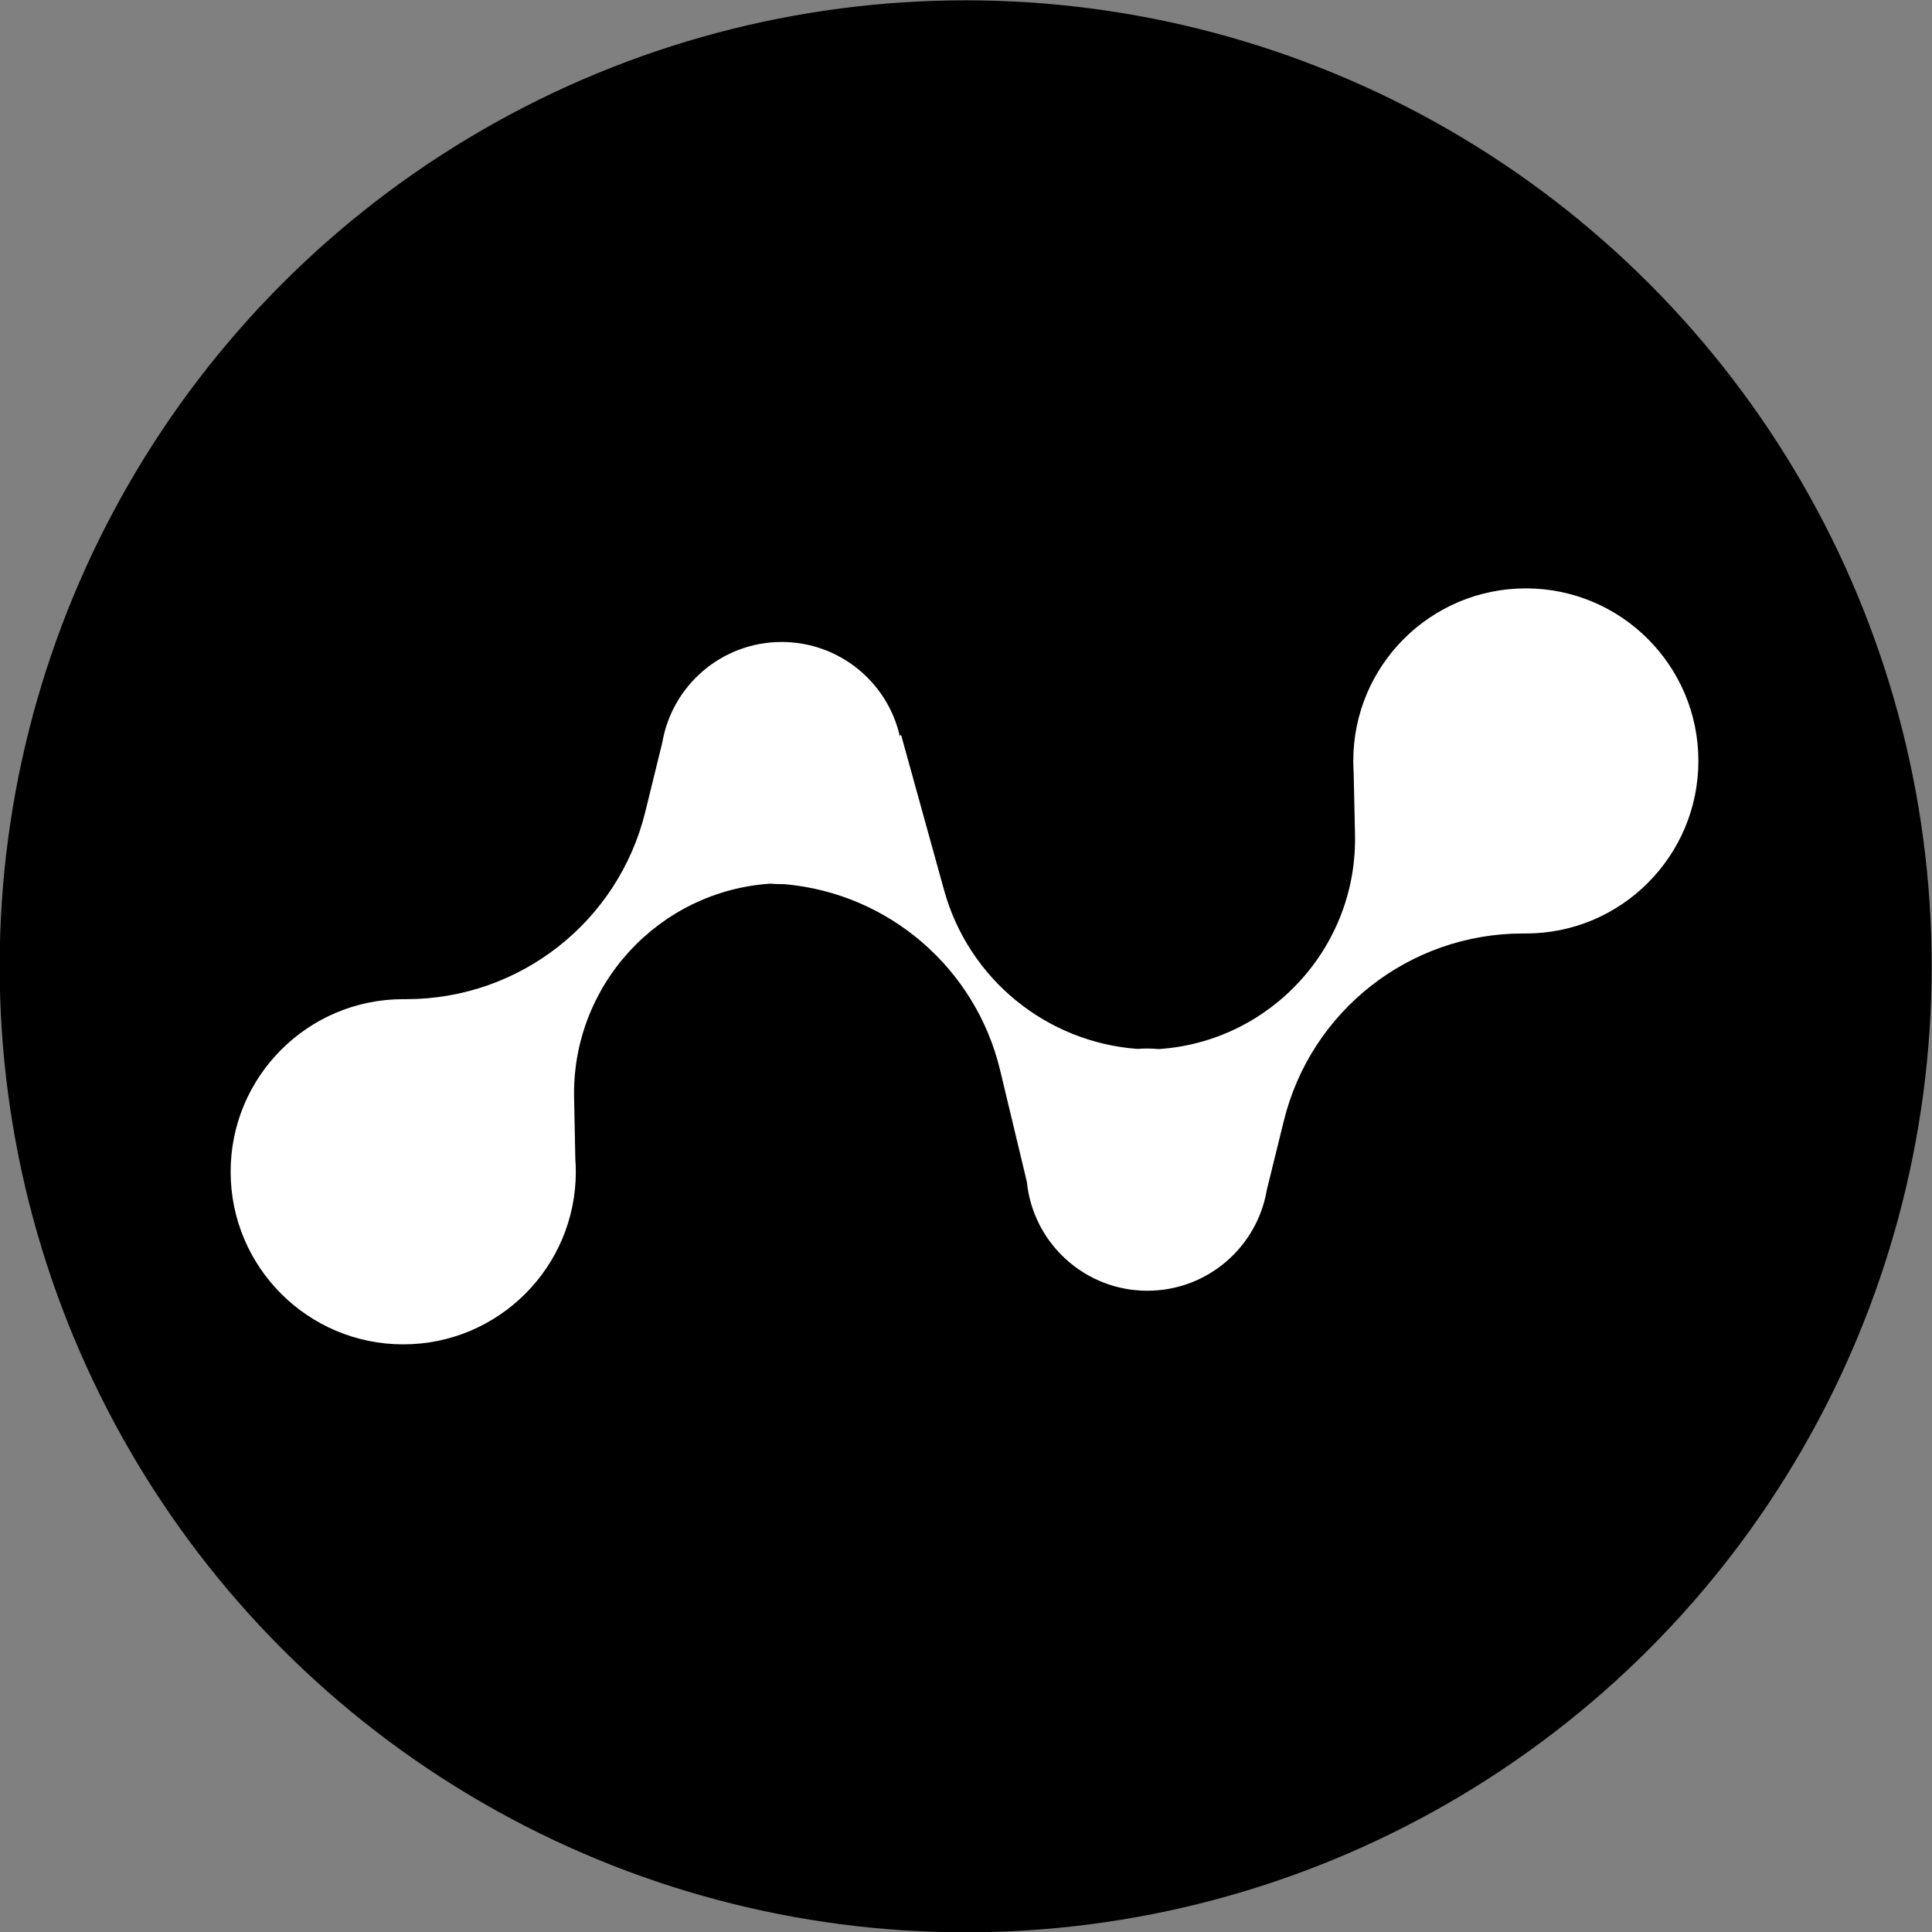
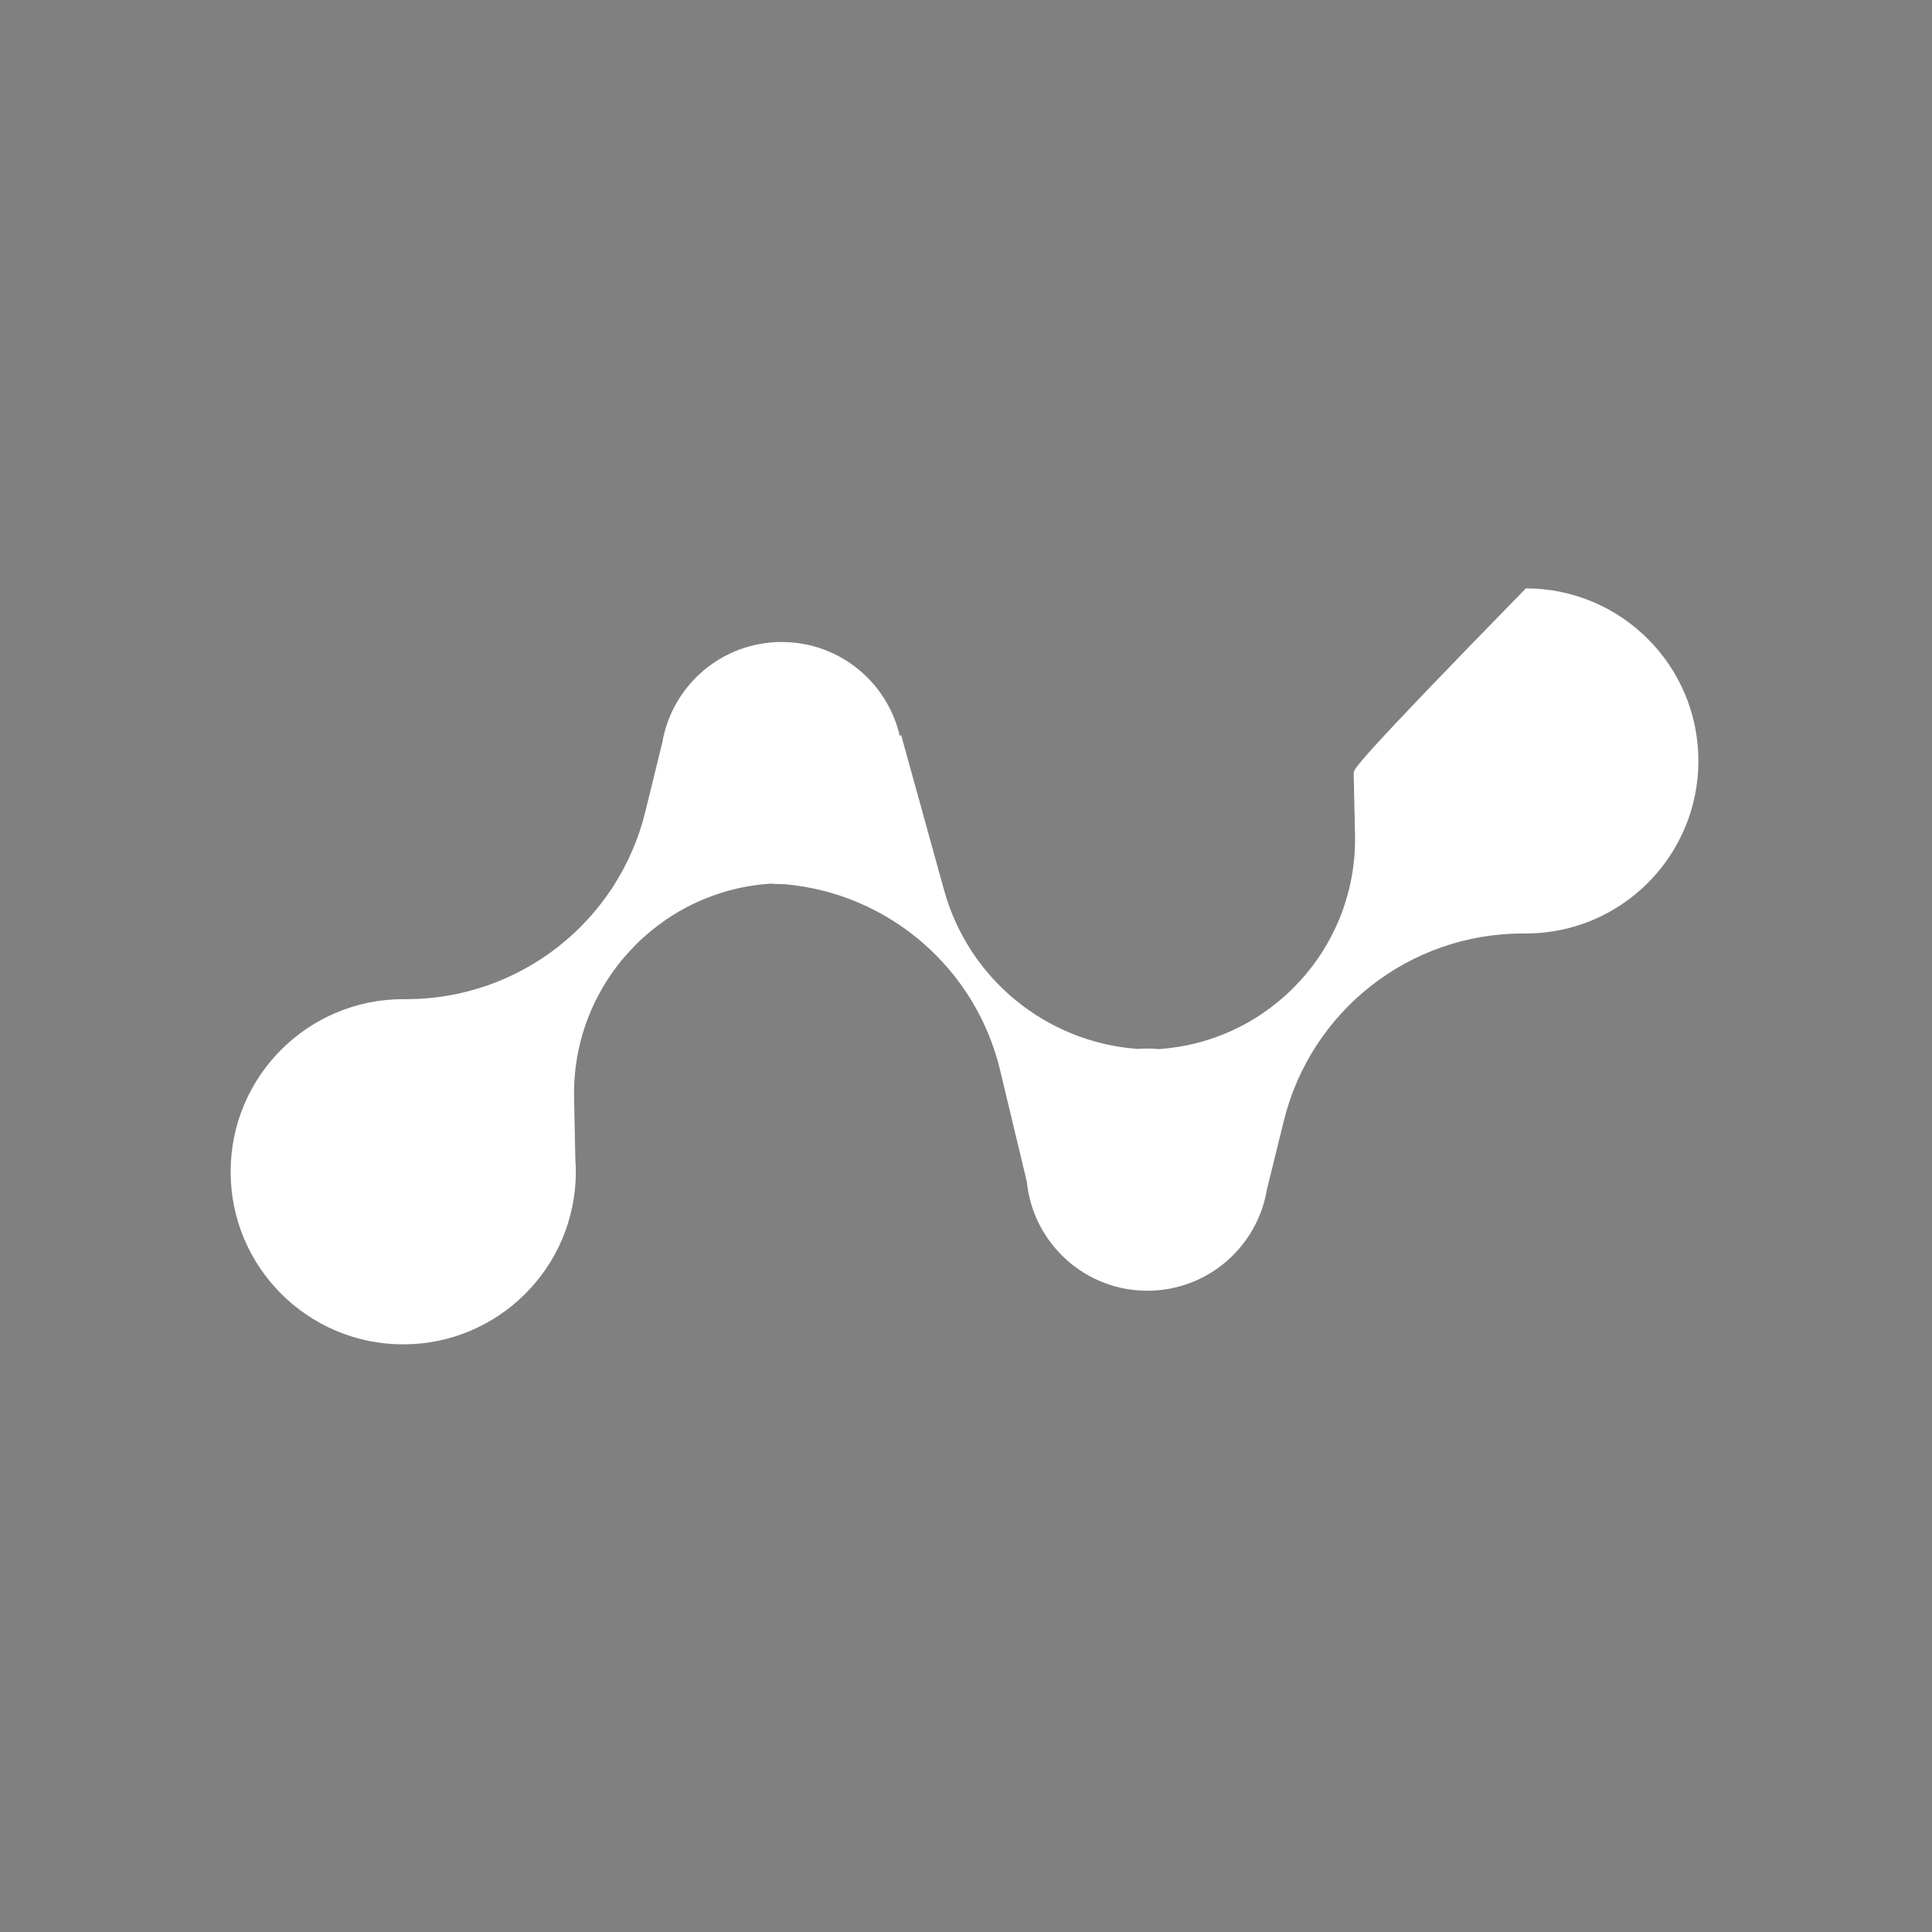
<svg xmlns="http://www.w3.org/2000/svg" width="24" height="24" viewBox="0 0 24 24" fill="none">
  <rect x="0" y="0" width="24" height="24" fill="#808080" stroke="none" />
-   <circle cx="11.996" cy="12.004" r="12" fill="black" />
-   <path fill-rule="evenodd" clip-rule="evenodd" d="M18.955 11.596C20.138 11.596 21.098 10.636 21.098 9.452C21.098 8.269 20.138 7.309 18.955 7.309C17.77 7.309 16.811 8.269 16.811 9.452C16.811 9.505 16.813 9.557 16.816 9.609L16.832 10.348C16.872 11.762 15.784 12.94 14.394 13.032C14.348 13.028 14.301 13.025 14.253 13.025C14.212 13.025 14.171 13.027 14.13 13.03C13.001 12.947 12.034 12.164 11.728 11.059L11.193 9.126L11.178 9.146C11.026 8.475 10.427 7.975 9.71 7.975C8.966 7.975 8.348 8.515 8.227 9.225L8.016 10.085C7.68 11.452 6.454 12.412 5.047 12.412H5.009C3.825 12.412 2.865 13.372 2.865 14.556C2.865 15.74 3.825 16.7 5.009 16.7C6.193 16.7 7.153 15.74 7.153 14.556C7.153 14.504 7.151 14.452 7.147 14.4L7.132 13.661C7.091 12.247 8.179 11.069 9.57 10.977C9.616 10.981 9.663 10.983 9.71 10.983L9.751 10.984C11.044 11.1 12.119 12.029 12.423 13.291L12.756 14.681C12.832 15.44 13.473 16.034 14.253 16.034C14.999 16.034 15.617 15.492 15.737 14.781L15.948 13.924C16.284 12.557 17.509 11.596 18.917 11.596H18.955Z" fill="white" />
+   <path fill-rule="evenodd" clip-rule="evenodd" d="M18.955 11.596C20.138 11.596 21.098 10.636 21.098 9.452C21.098 8.269 20.138 7.309 18.955 7.309C16.811 9.505 16.813 9.557 16.816 9.609L16.832 10.348C16.872 11.762 15.784 12.94 14.394 13.032C14.348 13.028 14.301 13.025 14.253 13.025C14.212 13.025 14.171 13.027 14.13 13.03C13.001 12.947 12.034 12.164 11.728 11.059L11.193 9.126L11.178 9.146C11.026 8.475 10.427 7.975 9.71 7.975C8.966 7.975 8.348 8.515 8.227 9.225L8.016 10.085C7.68 11.452 6.454 12.412 5.047 12.412H5.009C3.825 12.412 2.865 13.372 2.865 14.556C2.865 15.74 3.825 16.7 5.009 16.7C6.193 16.7 7.153 15.74 7.153 14.556C7.153 14.504 7.151 14.452 7.147 14.4L7.132 13.661C7.091 12.247 8.179 11.069 9.57 10.977C9.616 10.981 9.663 10.983 9.71 10.983L9.751 10.984C11.044 11.1 12.119 12.029 12.423 13.291L12.756 14.681C12.832 15.44 13.473 16.034 14.253 16.034C14.999 16.034 15.617 15.492 15.737 14.781L15.948 13.924C16.284 12.557 17.509 11.596 18.917 11.596H18.955Z" fill="white" />
</svg>